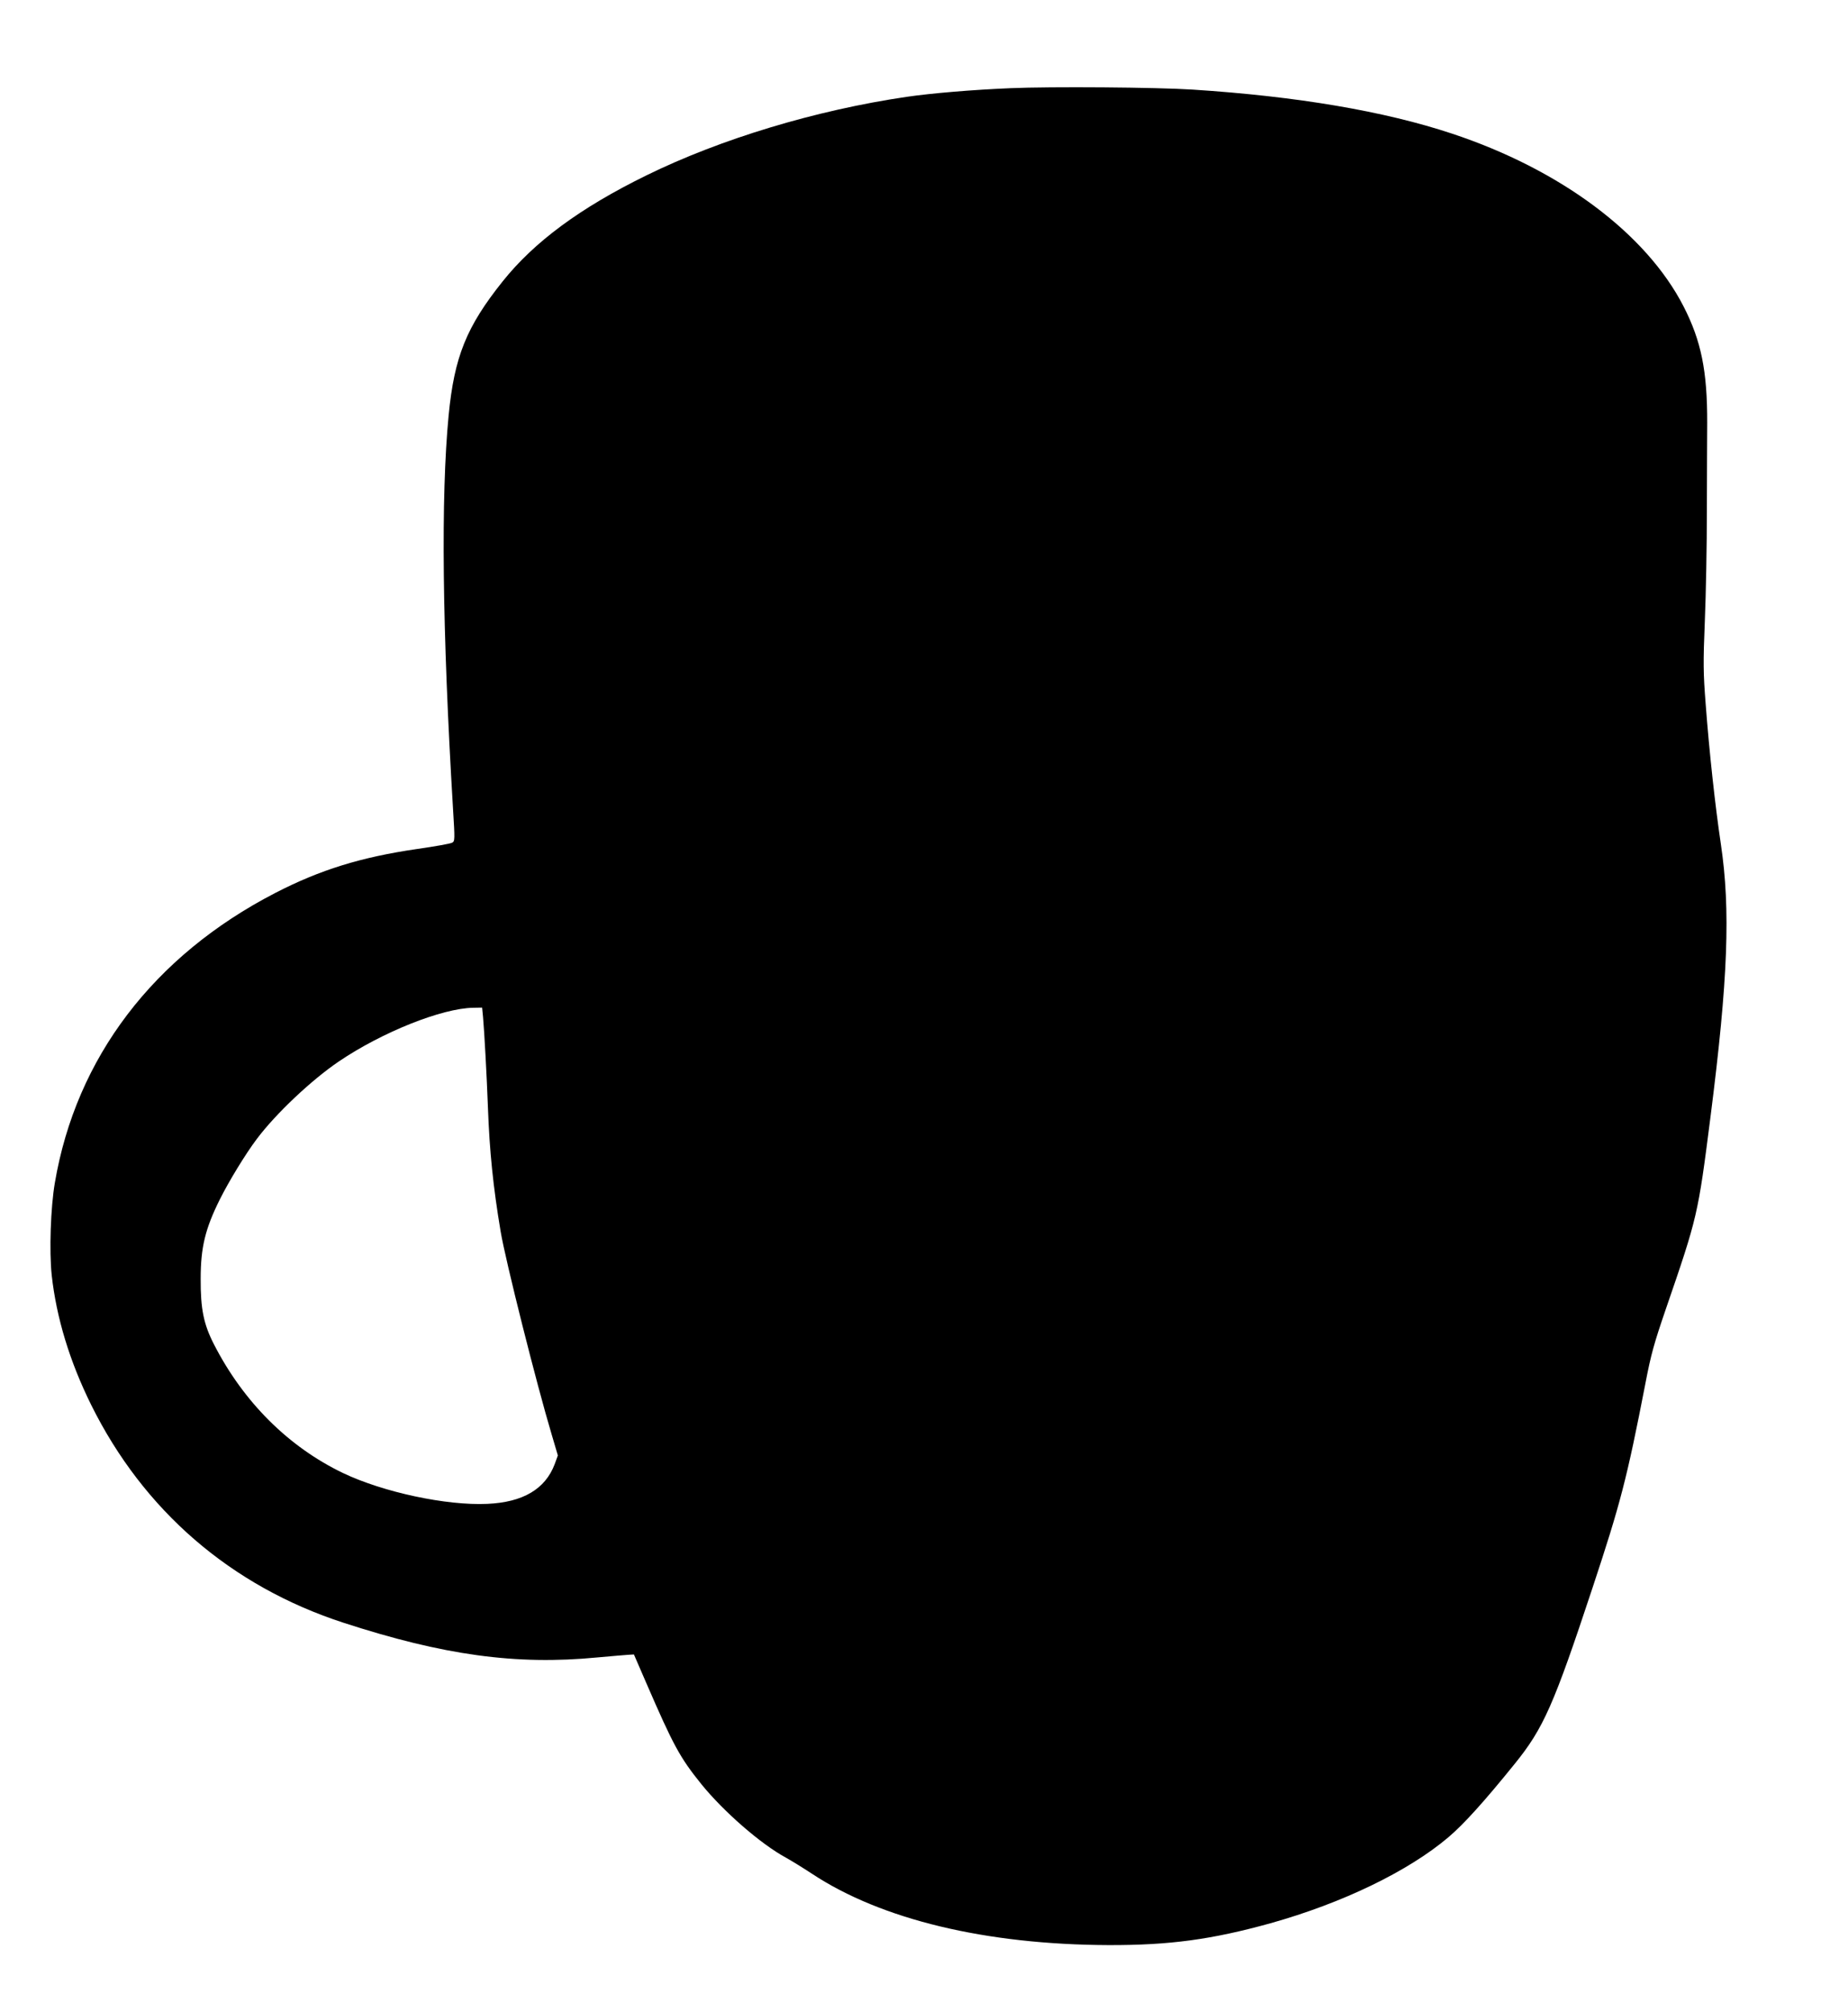
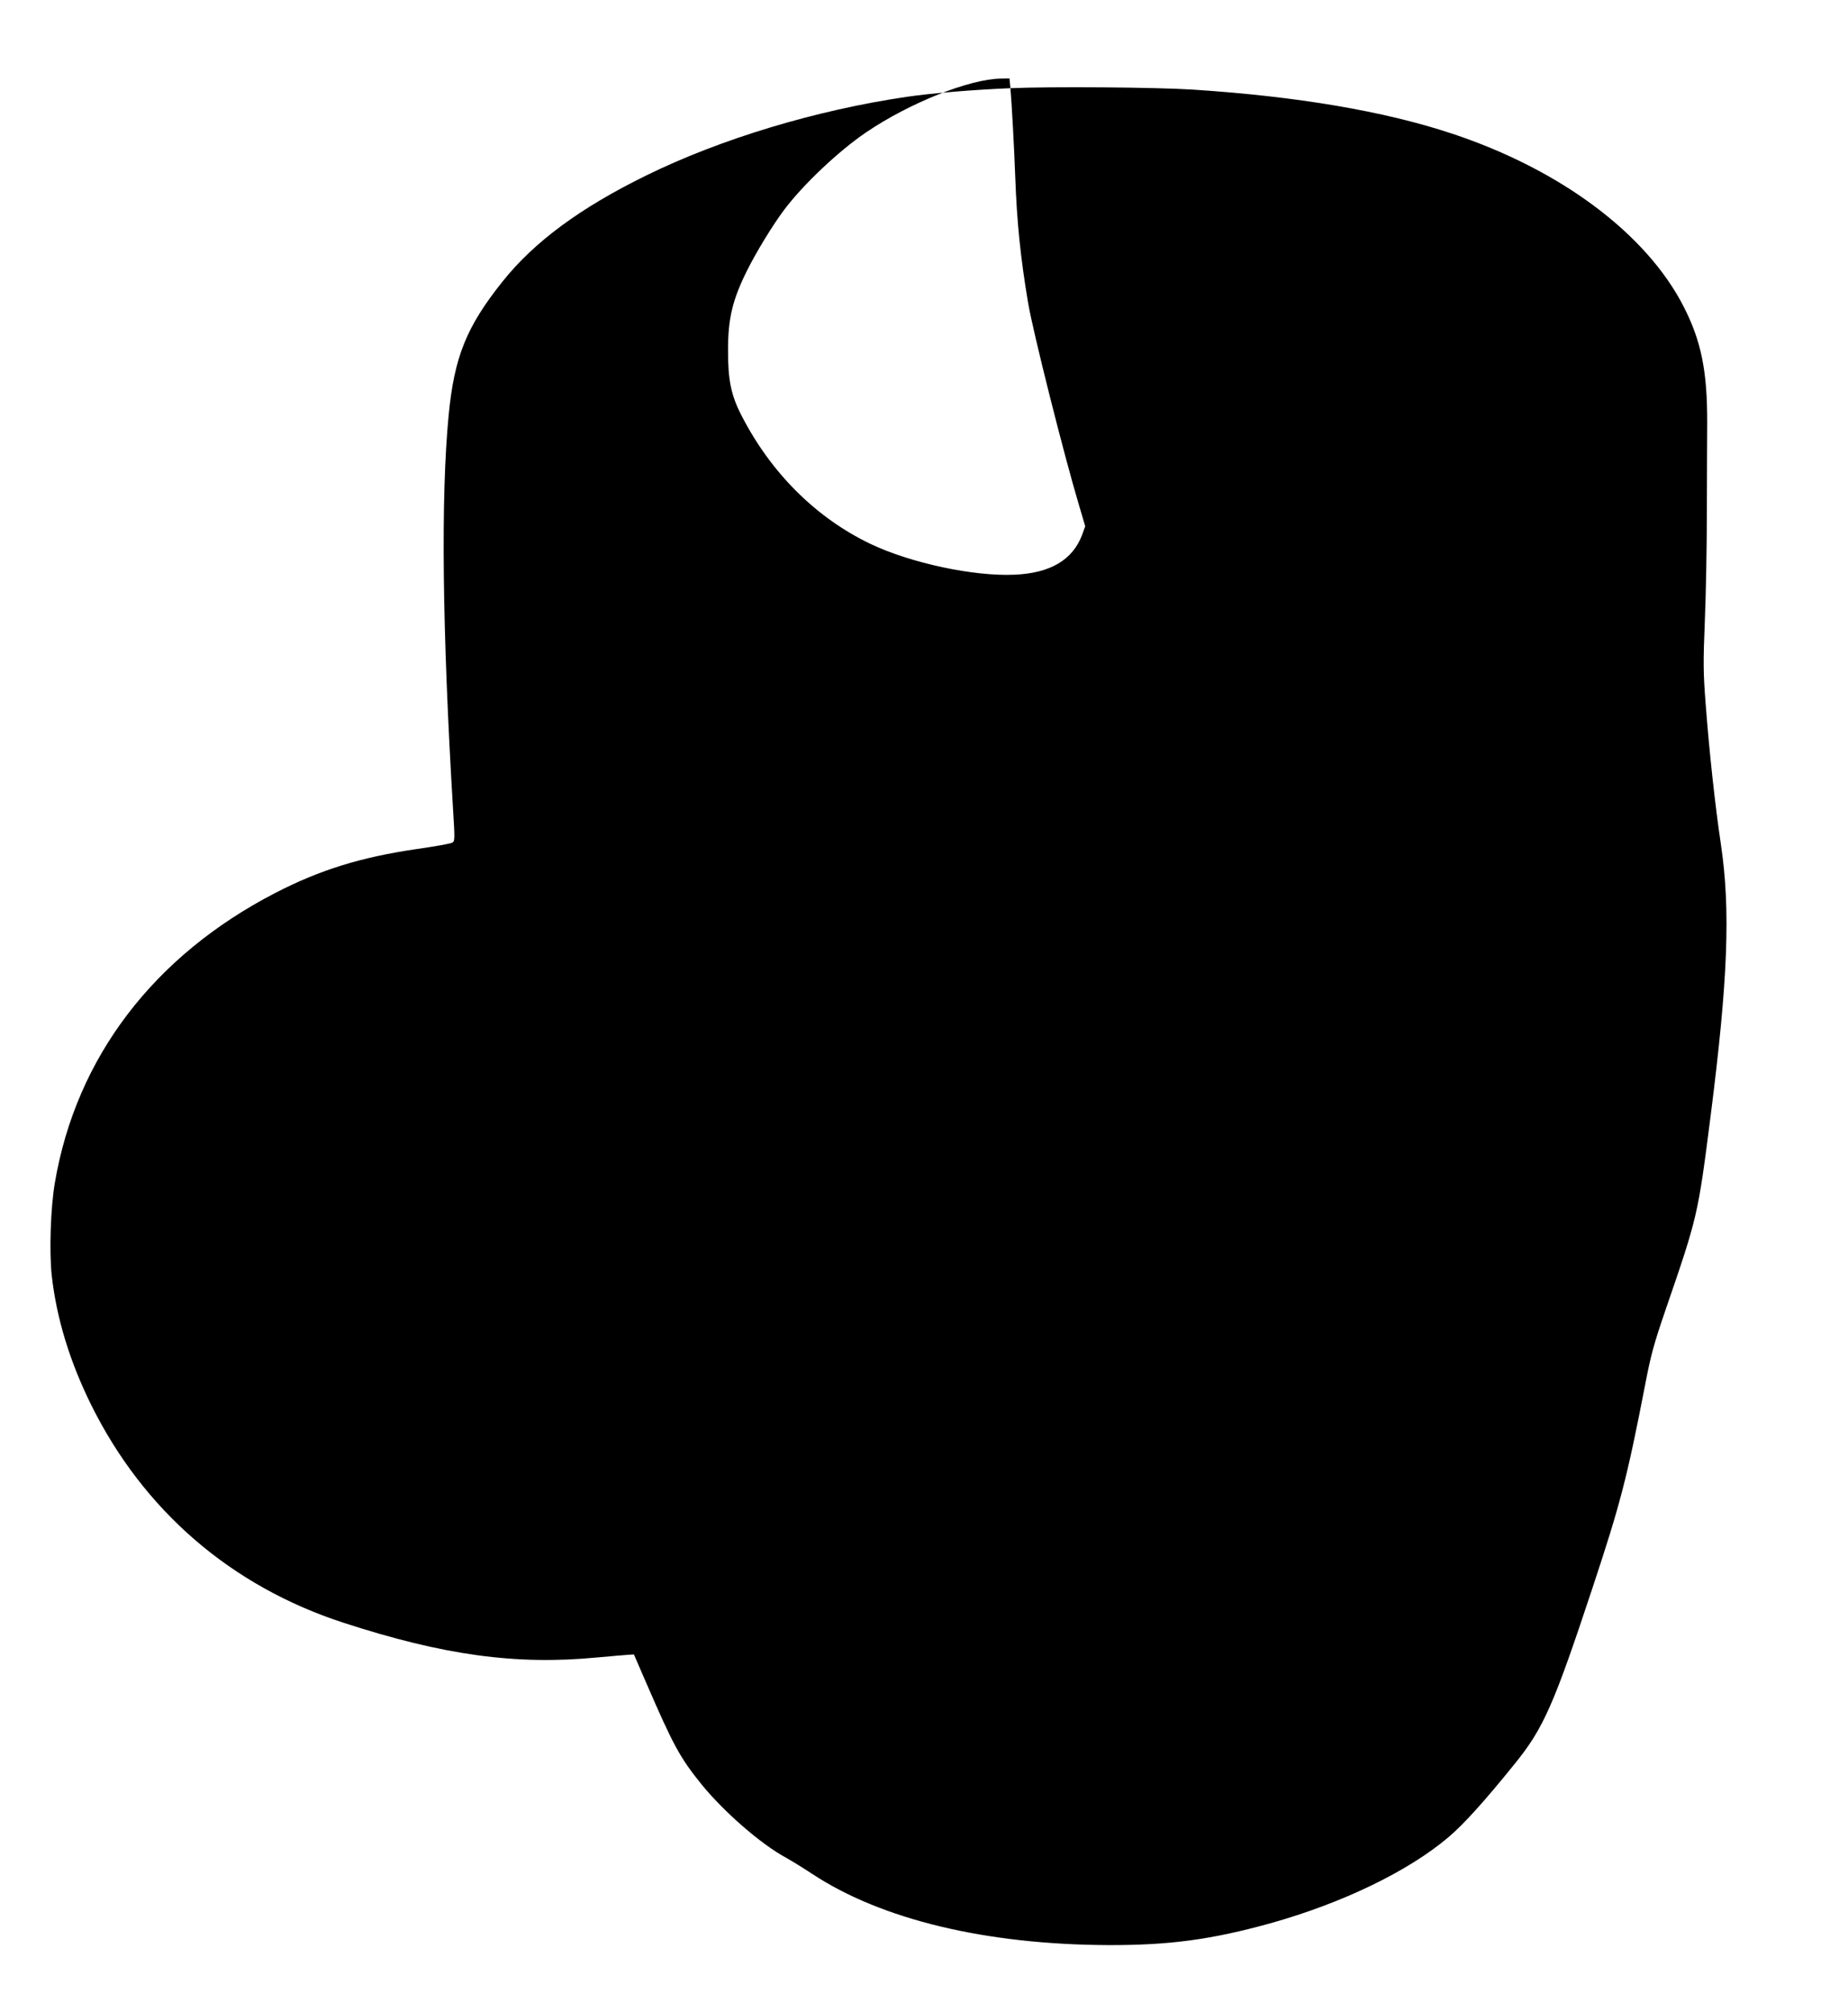
<svg xmlns="http://www.w3.org/2000/svg" version="1.0" width="1176pt" height="1280pt" viewBox="0 0 1176 1280" preserveAspectRatio="xMidYMid meet">
  <g transform="translate(0,1280) scale(0.1,-0.1)" fill="#000000" stroke="none">
-     <path d="M6430 12239 c-241 -10 -502 -32 -660 -55 -579 -85 -1184 -268 -1655 -499 -423 -207 -716 -424 -917 -676 -230 -288 -307 -479 -343 -851 -50 -520 -41 -1357 28 -2506 12 -194 12 -204 -6 -213 -10 -6 -110 -24 -223 -40 -357 -52 -616 -132 -903 -280 -774 -400 -1267 -1048 -1402 -1844 -27 -157 -36 -435 -20 -587 30 -271 114 -548 251 -825 333 -672 889 -1153 1605 -1386 636 -207 1098 -271 1616 -221 90 8 180 16 199 17 l34 2 78 -180 c173 -399 214 -475 351 -645 141 -174 377 -380 537 -467 36 -20 111 -66 167 -103 442 -292 1107 -451 1888 -454 387 -1 655 35 1030 139 457 128 876 330 1132 547 97 82 229 228 422 467 184 227 249 376 494 1116 179 540 220 697 338 1305 35 183 55 254 129 470 203 590 205 598 285 1225 112 877 128 1318 66 1735 -36 241 -74 587 -97 895 -15 194 -16 256 -5 525 7 168 13 485 13 705 1 220 1 470 2 555 1 329 -38 521 -150 740 -238 464 -783 871 -1474 1100 -431 143 -985 237 -1650 280 -230 15 -902 20 -1160 9z m-3356 -5911 c8 -87 24 -381 31 -573 10 -276 33 -505 81 -790 30 -181 229 -972 325 -1292 l39 -132 -20 -55 c-60 -159 -202 -243 -429 -253 -260 -12 -662 74 -918 196 -346 166 -633 451 -821 818 -66 128 -86 226 -85 418 0 200 29 319 123 507 57 114 163 288 234 382 120 160 346 374 523 494 275 186 655 338 855 341 l56 1 6 -62z" />
+     <path d="M6430 12239 c-241 -10 -502 -32 -660 -55 -579 -85 -1184 -268 -1655 -499 -423 -207 -716 -424 -917 -676 -230 -288 -307 -479 -343 -851 -50 -520 -41 -1357 28 -2506 12 -194 12 -204 -6 -213 -10 -6 -110 -24 -223 -40 -357 -52 -616 -132 -903 -280 -774 -400 -1267 -1048 -1402 -1844 -27 -157 -36 -435 -20 -587 30 -271 114 -548 251 -825 333 -672 889 -1153 1605 -1386 636 -207 1098 -271 1616 -221 90 8 180 16 199 17 l34 2 78 -180 c173 -399 214 -475 351 -645 141 -174 377 -380 537 -467 36 -20 111 -66 167 -103 442 -292 1107 -451 1888 -454 387 -1 655 35 1030 139 457 128 876 330 1132 547 97 82 229 228 422 467 184 227 249 376 494 1116 179 540 220 697 338 1305 35 183 55 254 129 470 203 590 205 598 285 1225 112 877 128 1318 66 1735 -36 241 -74 587 -97 895 -15 194 -16 256 -5 525 7 168 13 485 13 705 1 220 1 470 2 555 1 329 -38 521 -150 740 -238 464 -783 871 -1474 1100 -431 143 -985 237 -1650 280 -230 15 -902 20 -1160 9z c8 -87 24 -381 31 -573 10 -276 33 -505 81 -790 30 -181 229 -972 325 -1292 l39 -132 -20 -55 c-60 -159 -202 -243 -429 -253 -260 -12 -662 74 -918 196 -346 166 -633 451 -821 818 -66 128 -86 226 -85 418 0 200 29 319 123 507 57 114 163 288 234 382 120 160 346 374 523 494 275 186 655 338 855 341 l56 1 6 -62z" />
  </g>
</svg>